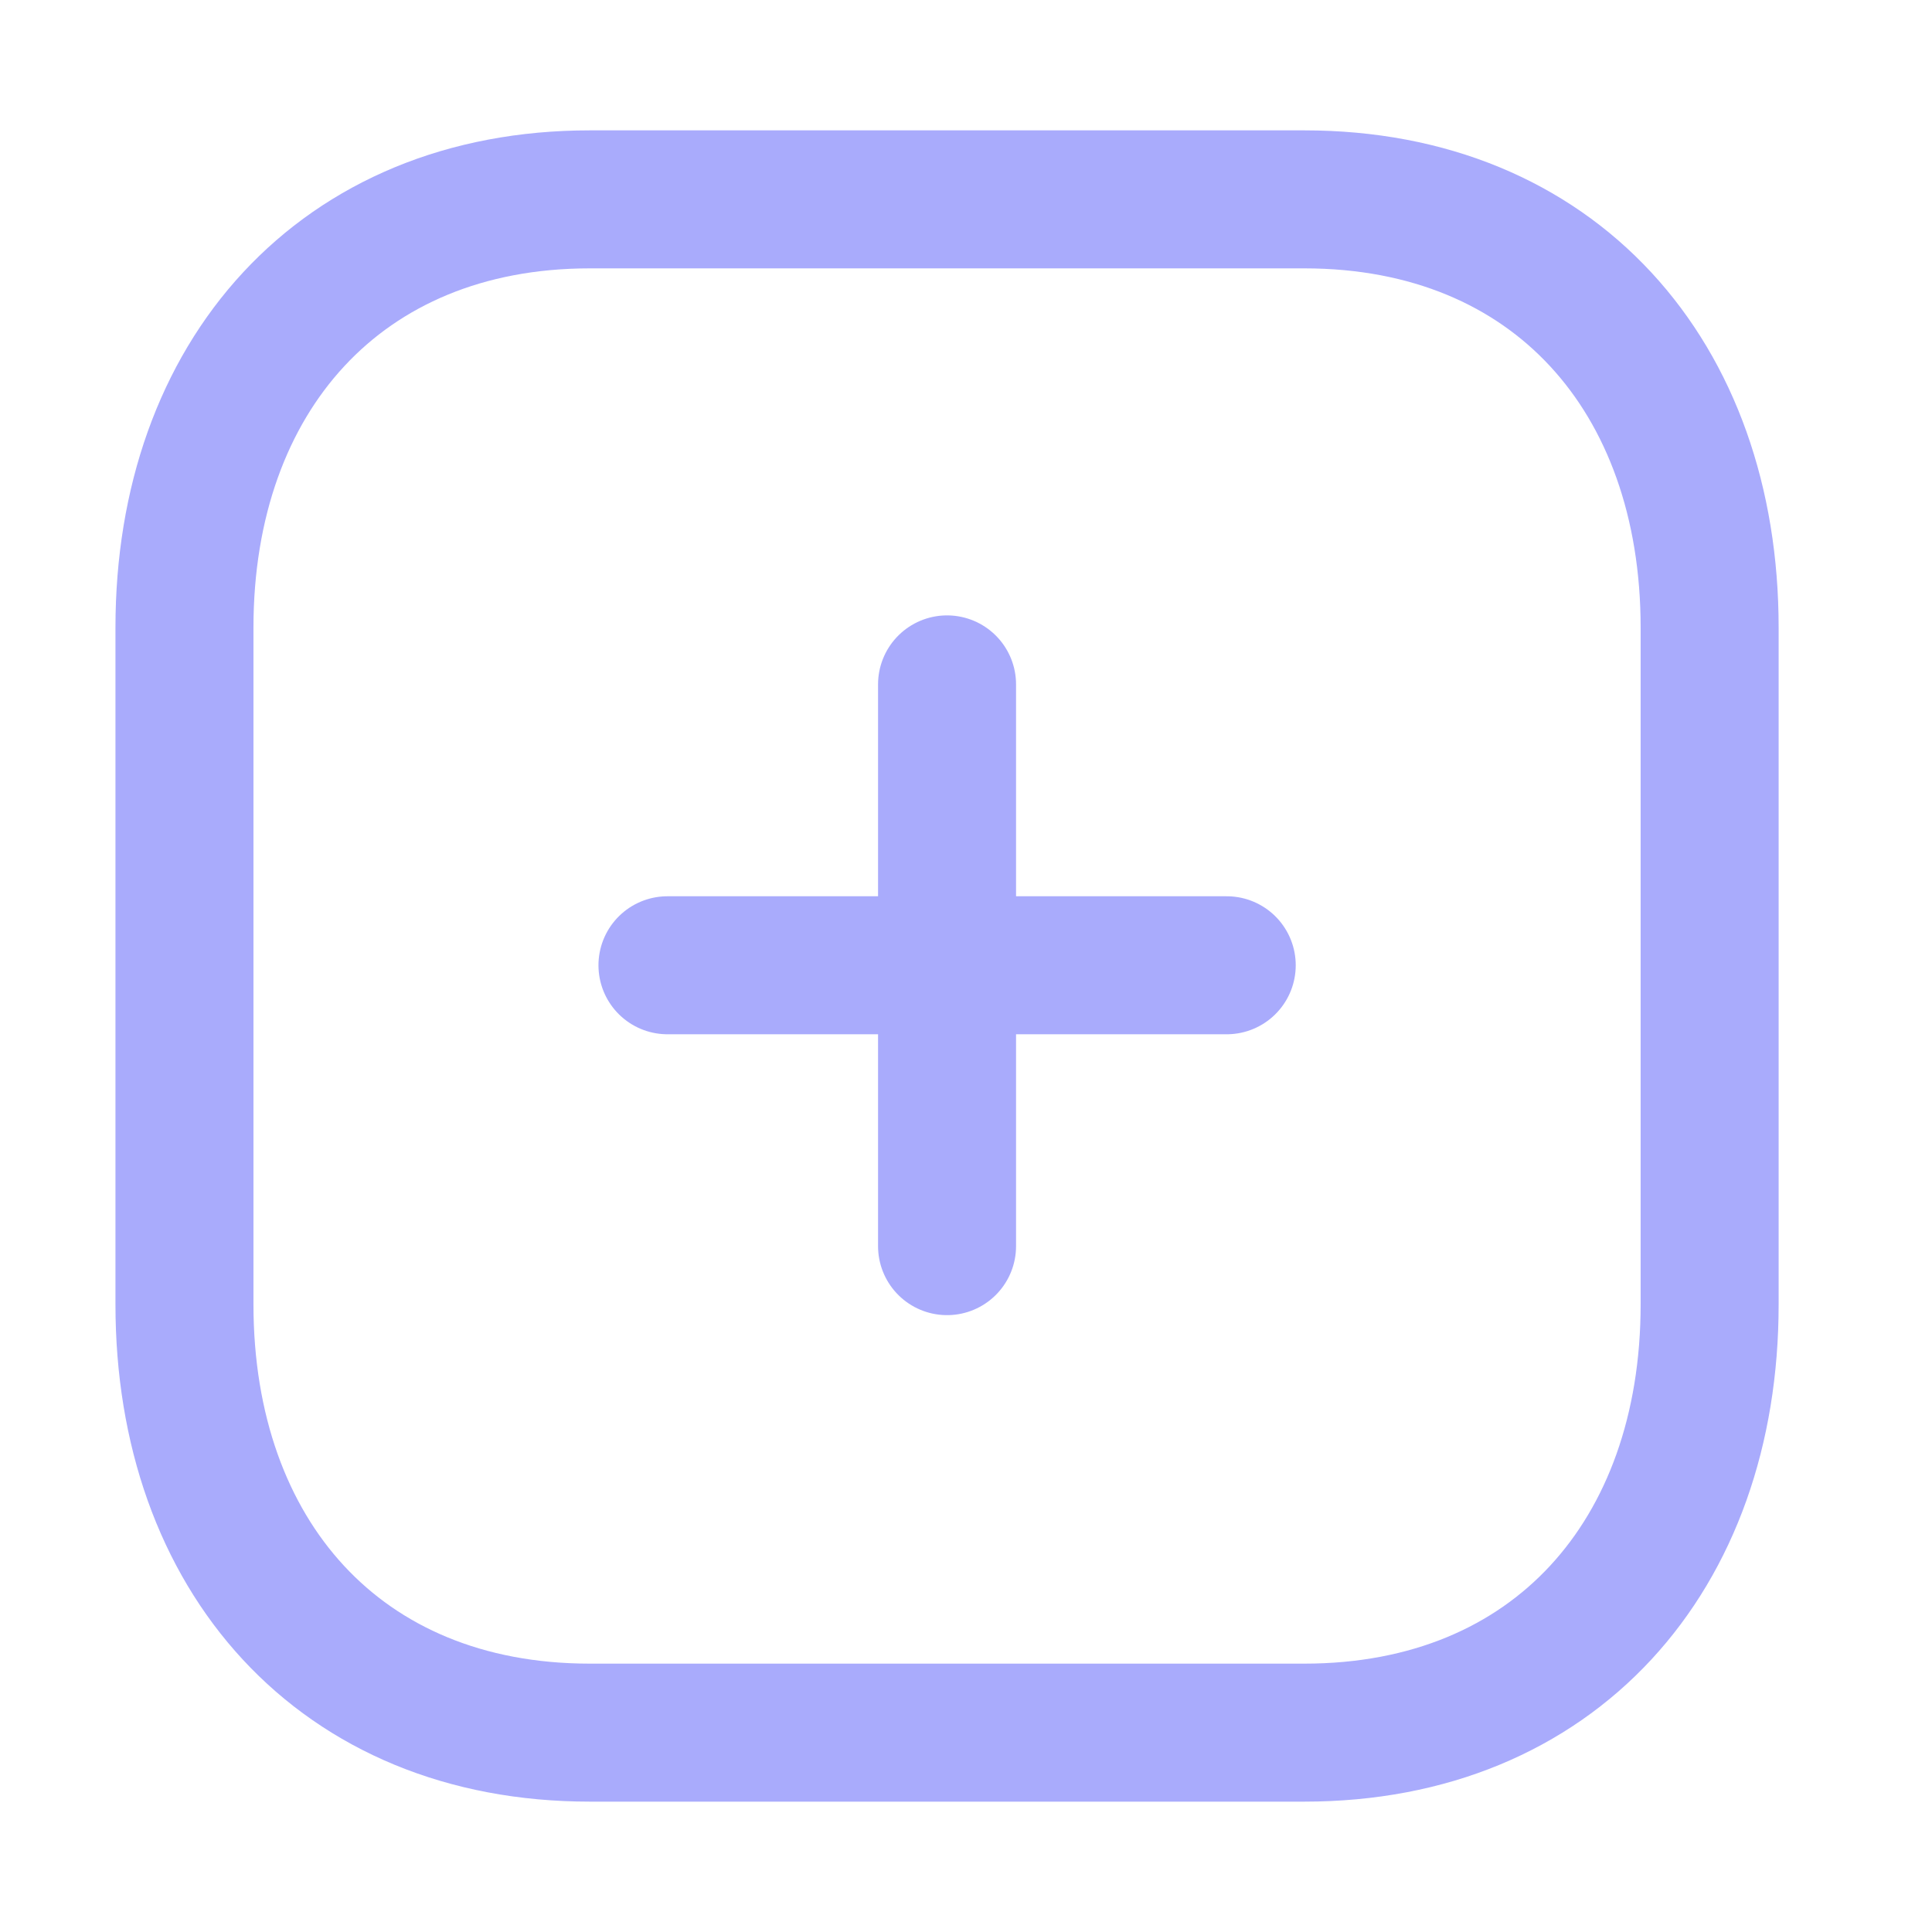
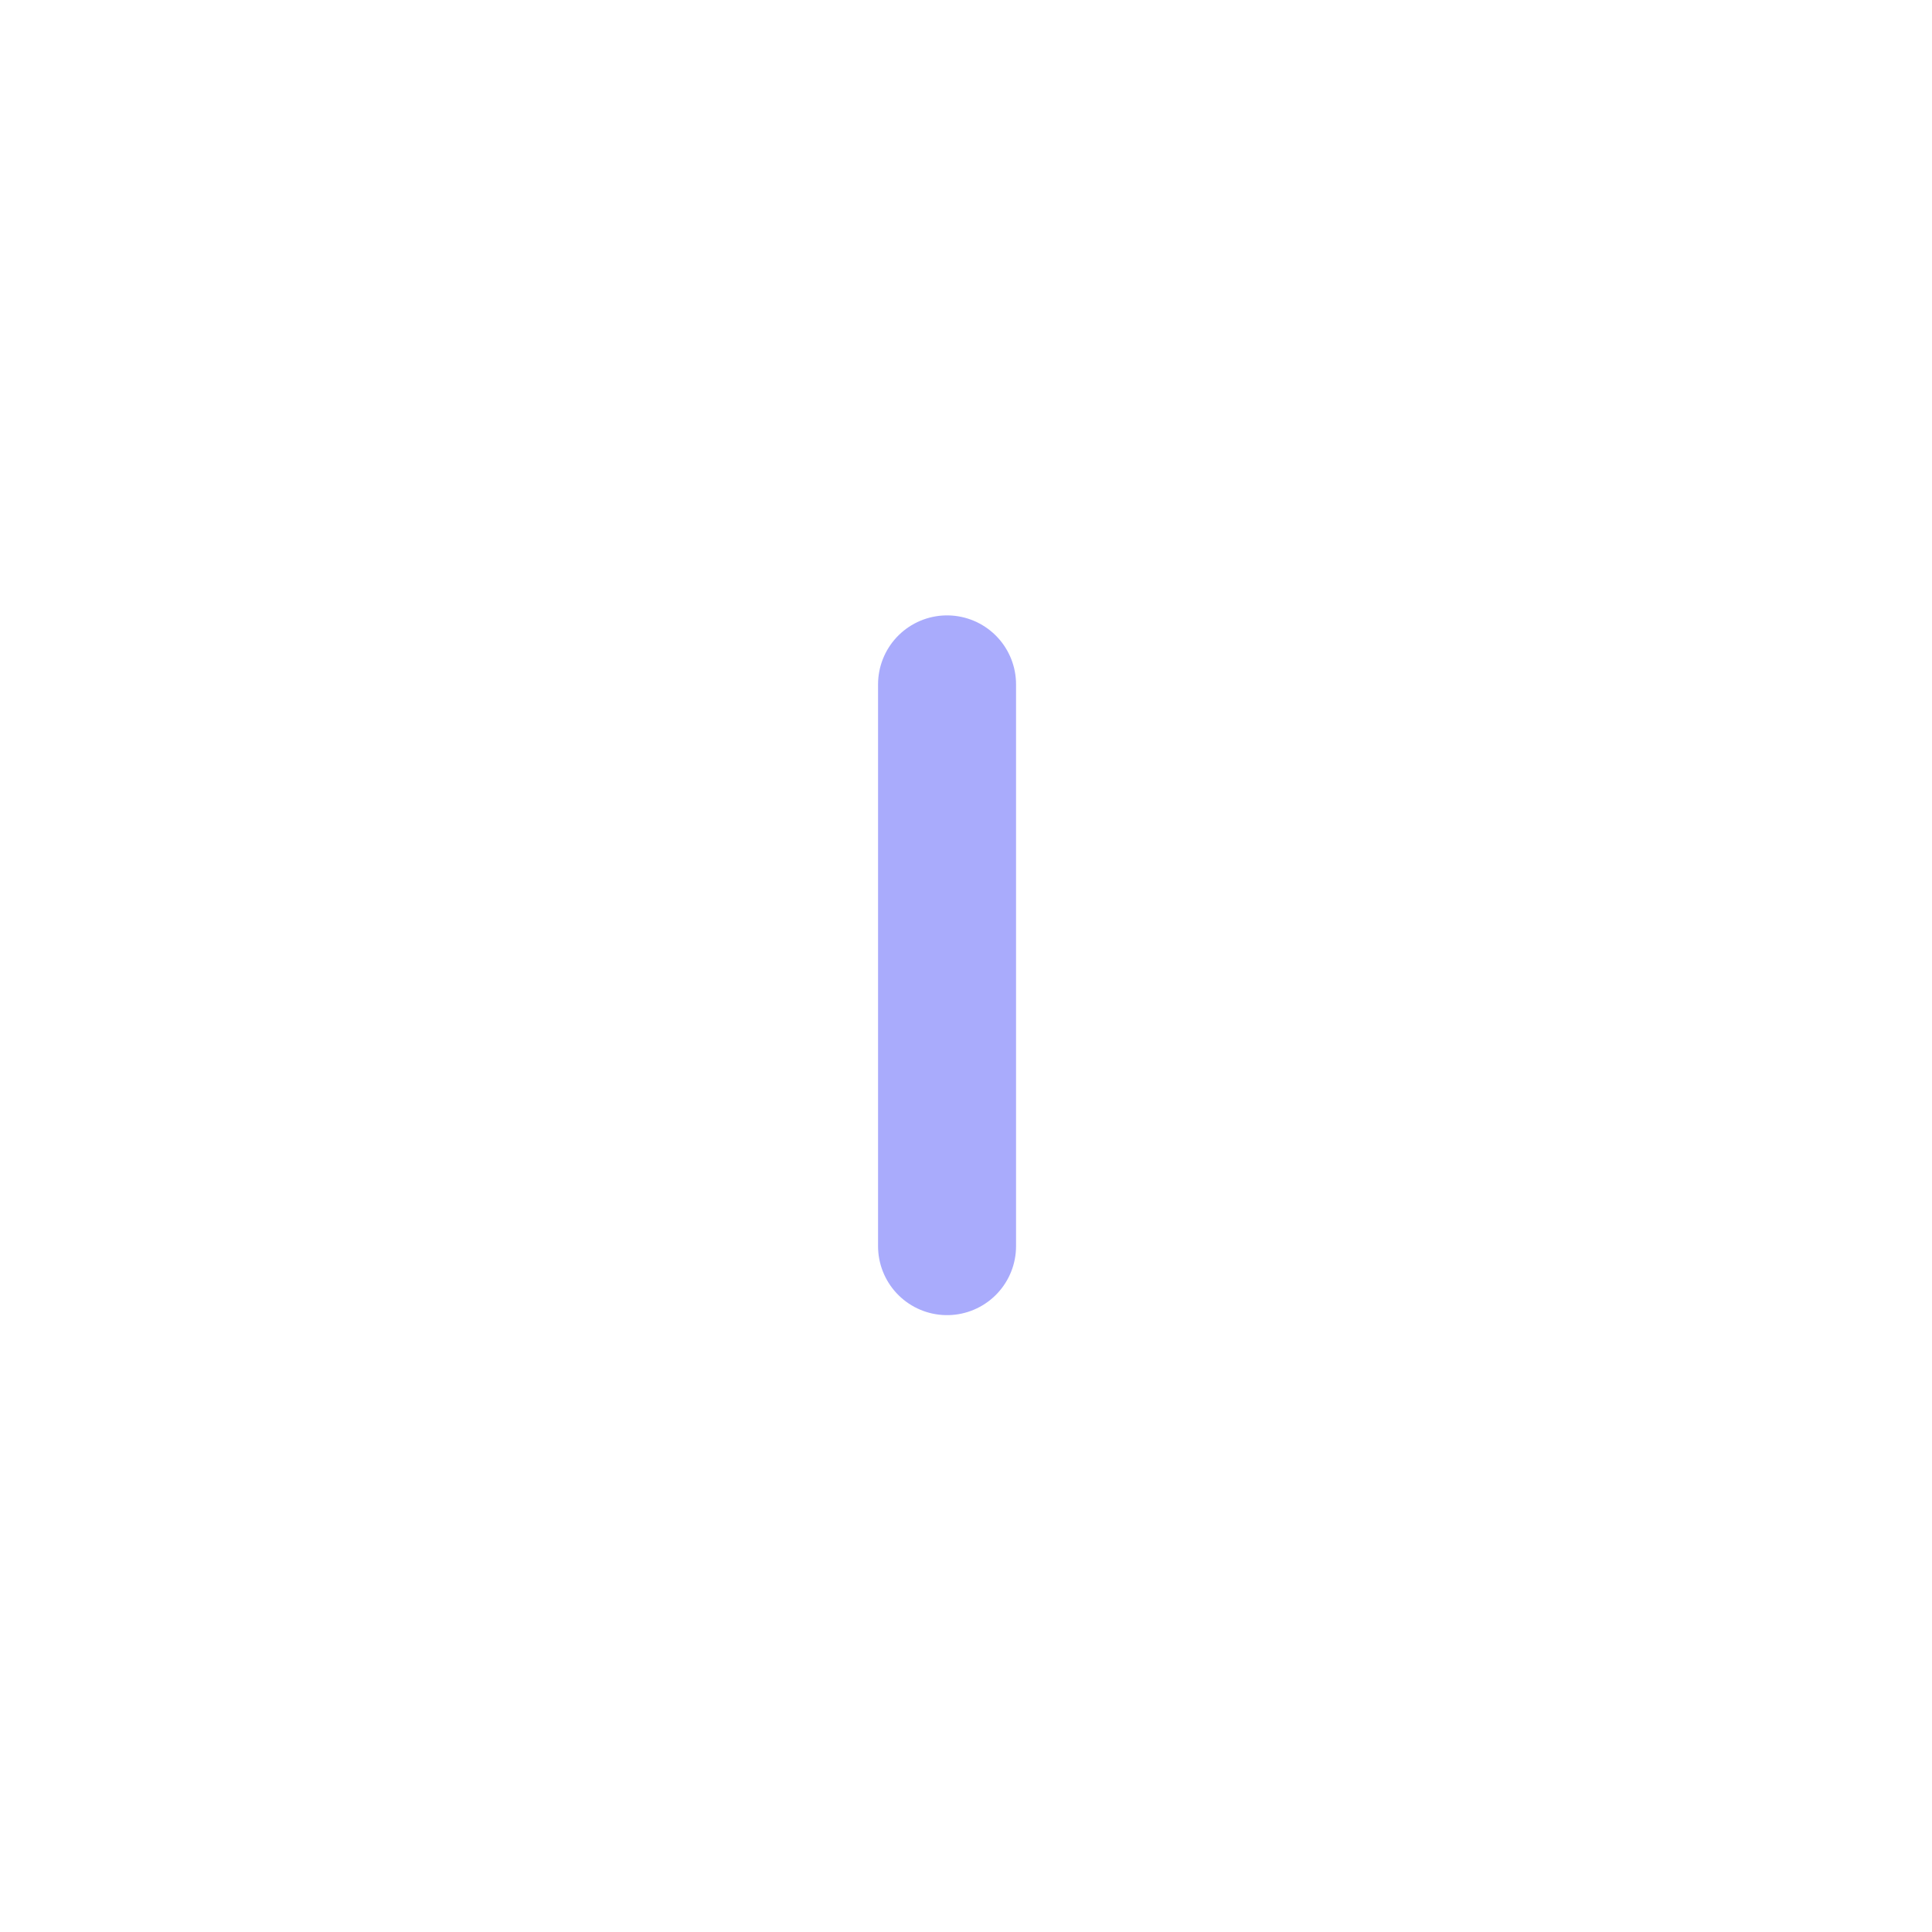
<svg xmlns="http://www.w3.org/2000/svg" data-v-23f1befa="" width="20" height="20" viewBox="0 0 21 20" fill="none" class="stroke__icon">
  <path data-v-23f1befa="" d="M10.294 6.939V13.045" stroke="#A9ABFC" stroke-width="1.5" stroke-linecap="round" stroke-linejoin="round" />
-   <path data-v-23f1befa="" d="M13.334 9.992H7.255" stroke="#A9ABFC" stroke-width="1.5" stroke-linecap="round" stroke-linejoin="round" />
-   <path data-v-23f1befa="" fill-rule="evenodd" clip-rule="evenodd" d="M14.178 1.667H6.41C3.702 1.667 2.005 3.593 2.005 6.321V13.679C2.005 16.407 3.694 18.333 6.41 18.333H14.178C16.894 18.333 18.583 16.407 18.583 13.679V6.321C18.583 3.593 16.894 1.667 14.178 1.667Z" stroke="#A9ABFC" stroke-width="1.5" stroke-linecap="round" stroke-linejoin="round" />
</svg>